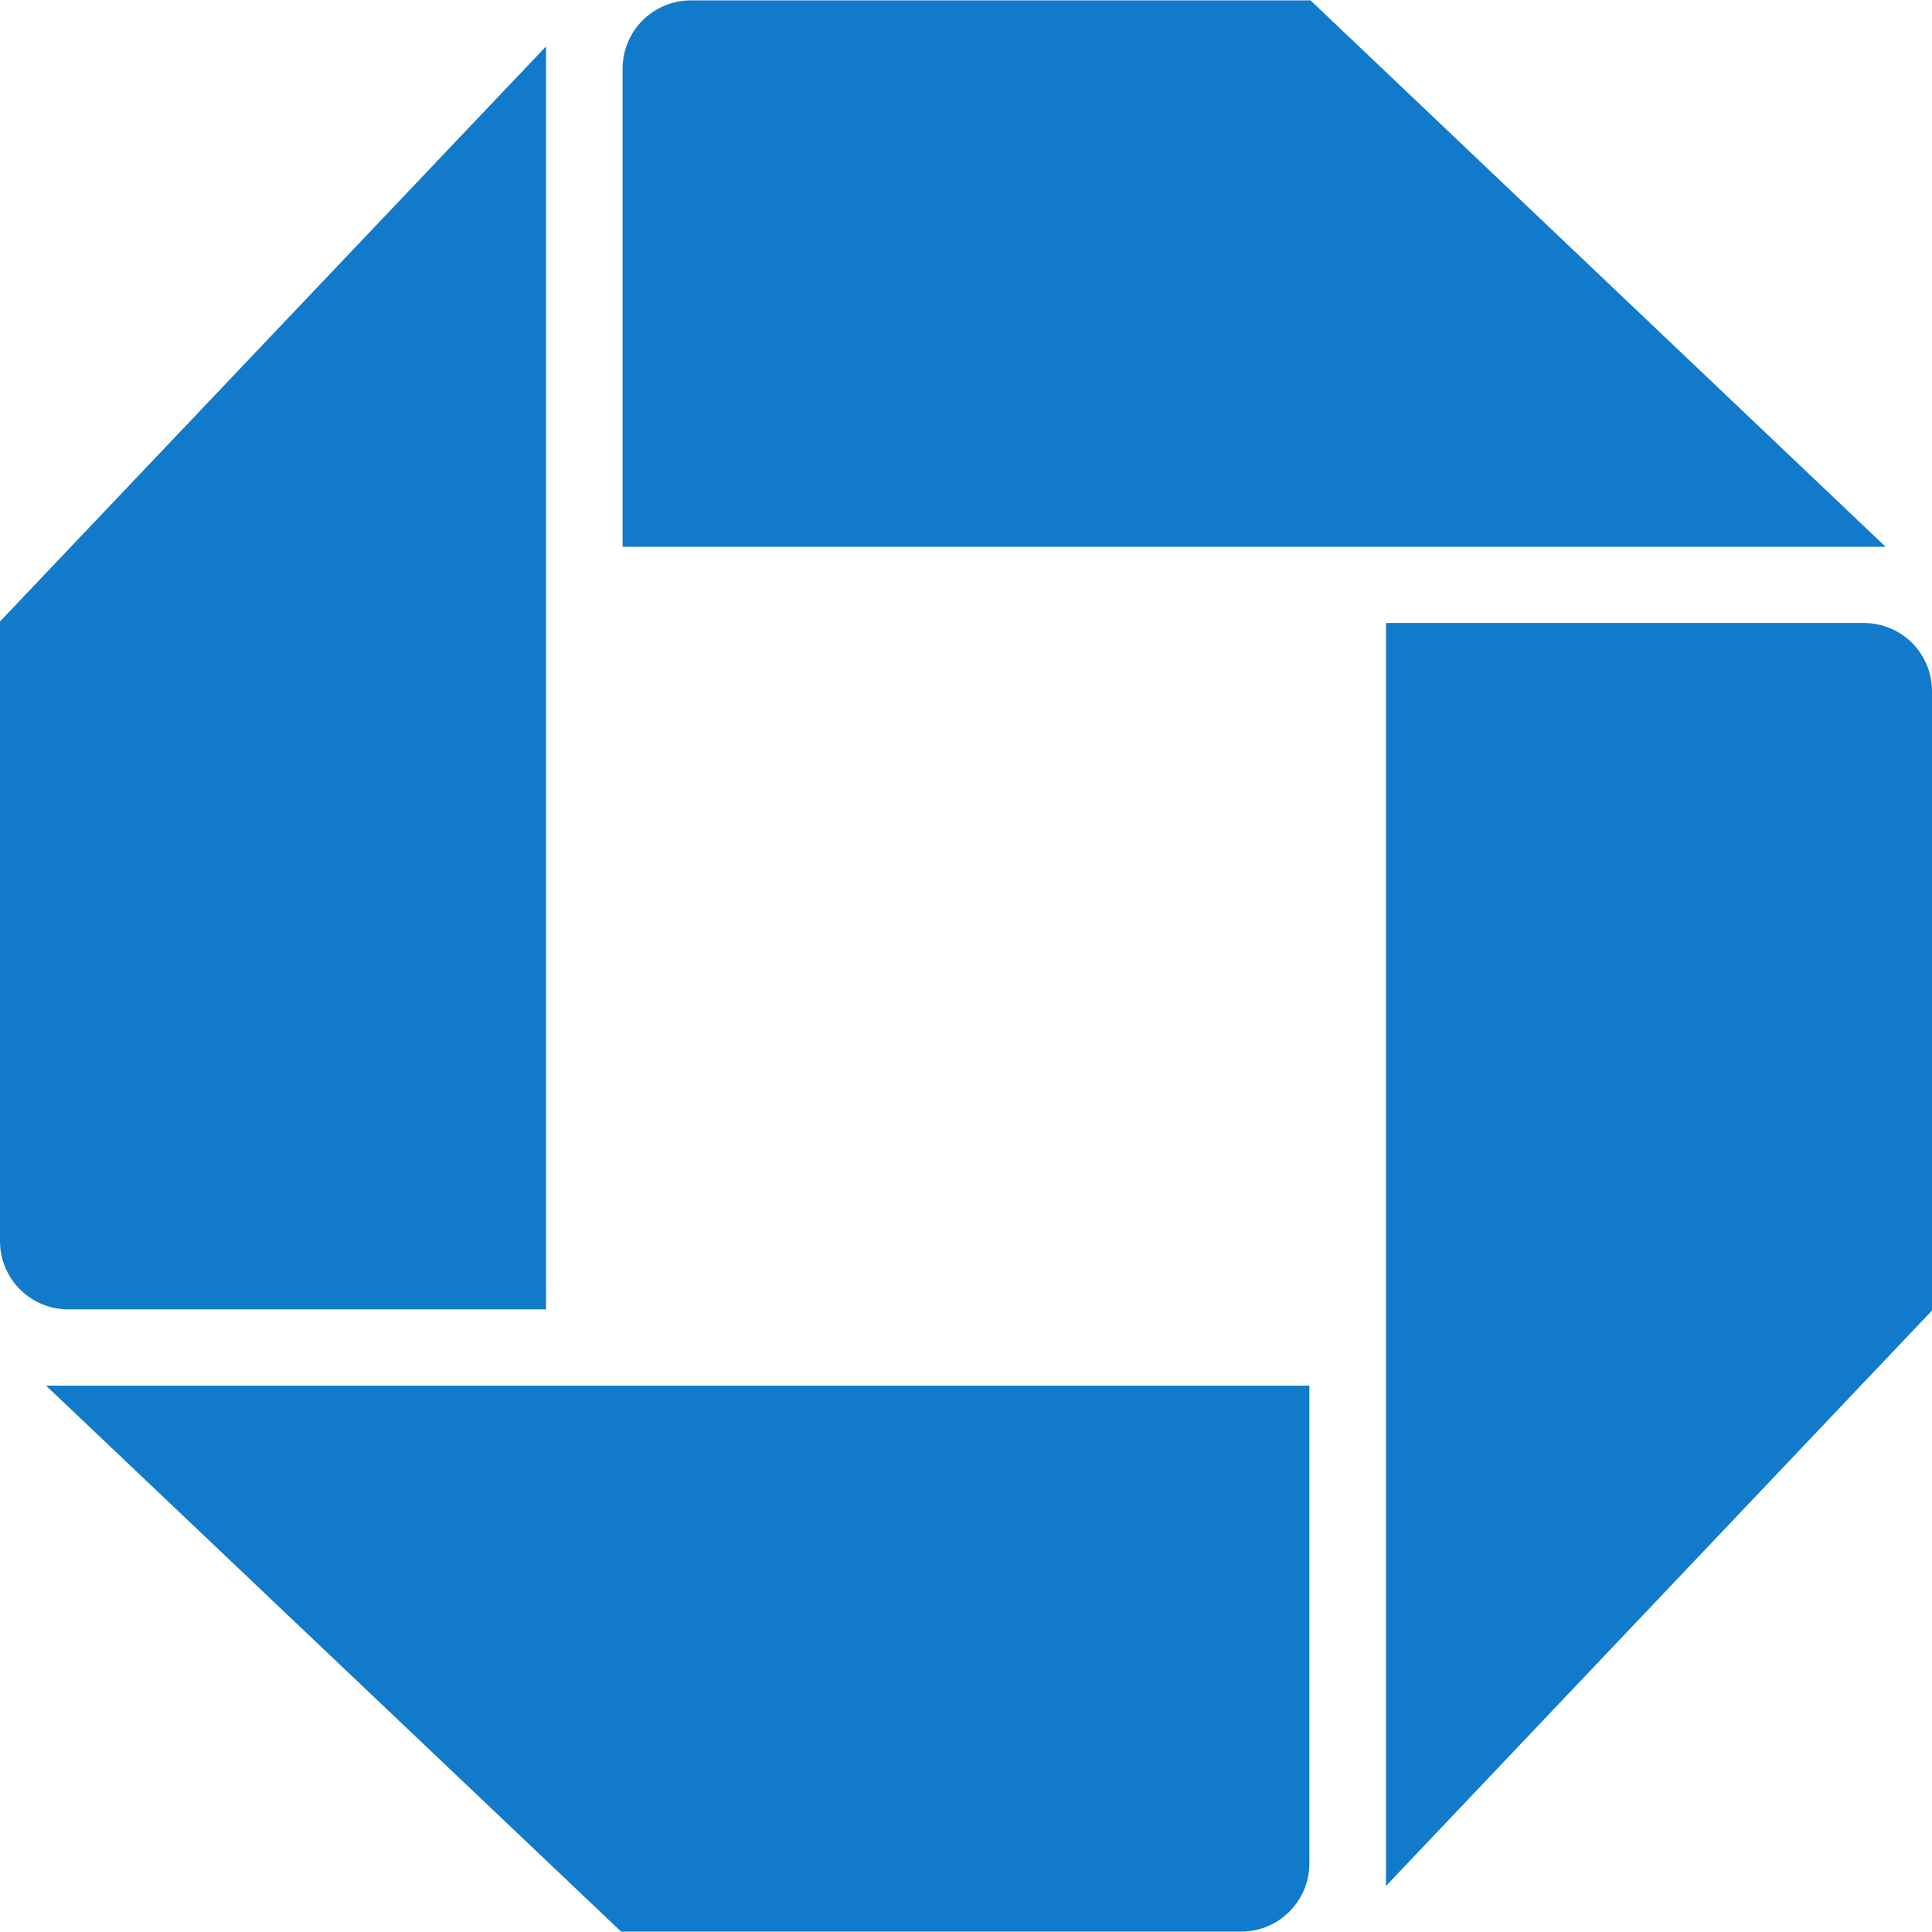
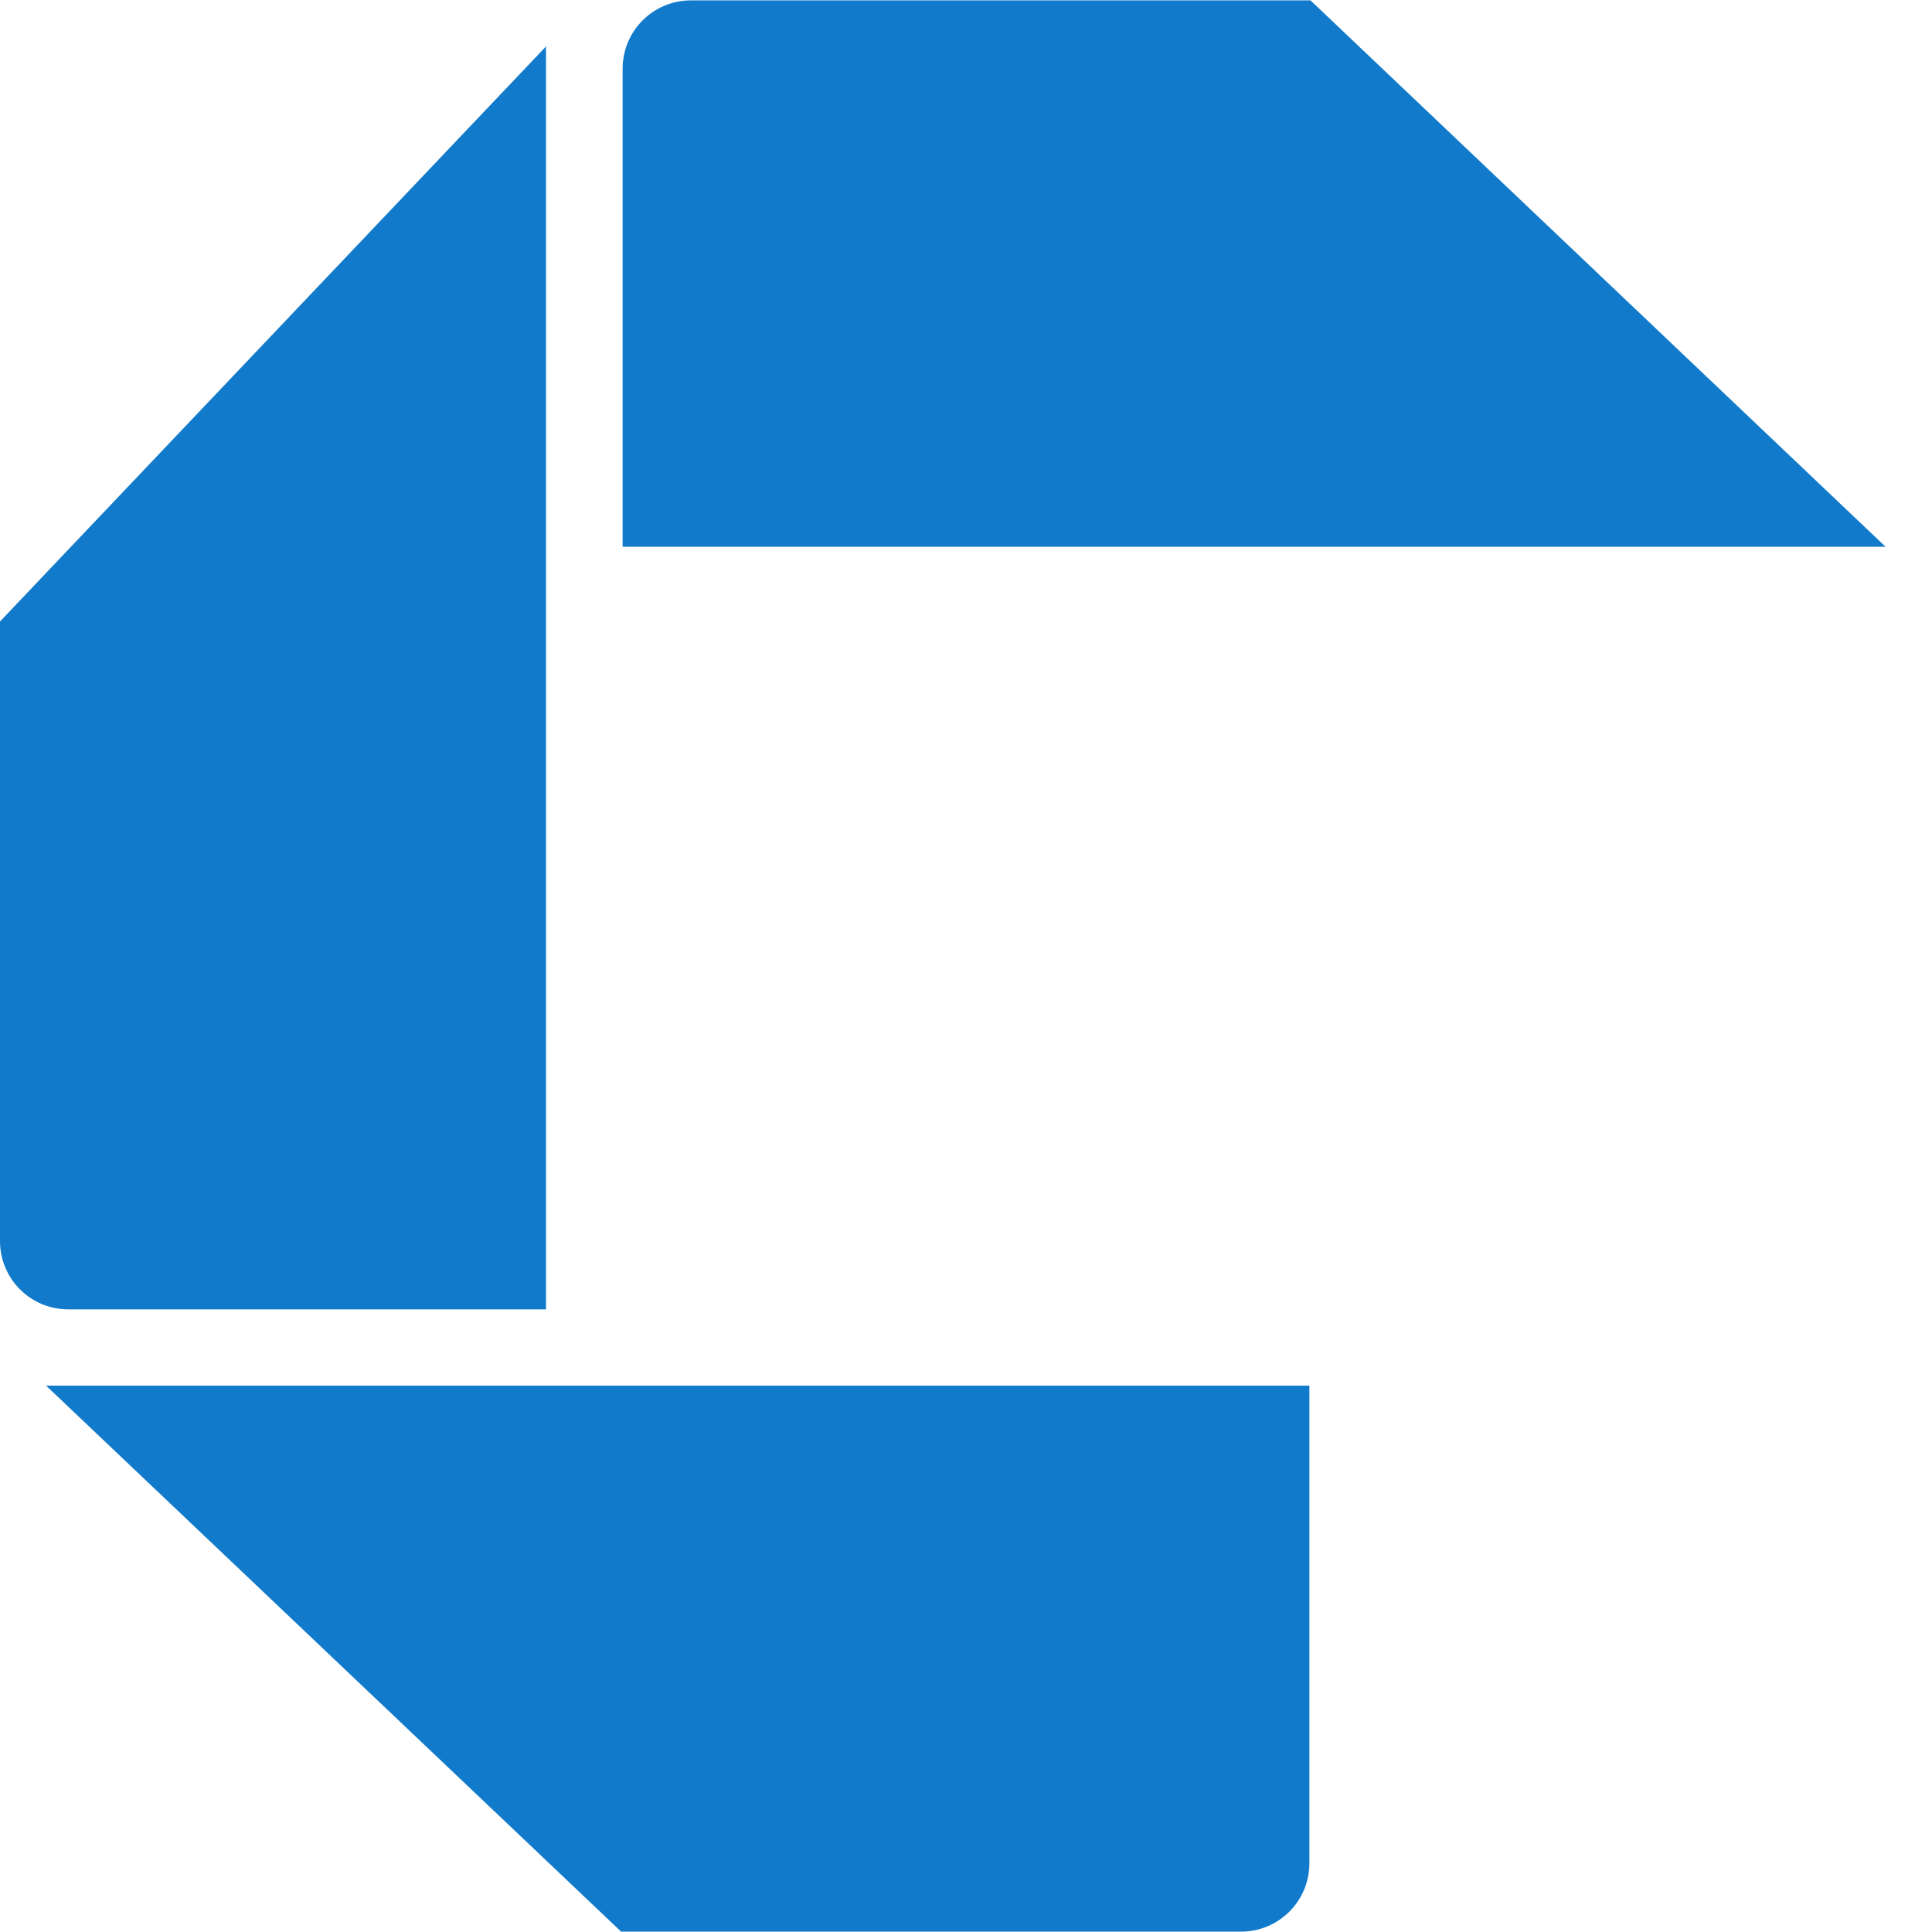
<svg xmlns="http://www.w3.org/2000/svg" version="1.1" id="svg17038" x="0px" y="0px" viewBox="0 0 512 512" style="enable-background:new 0 0 512 512;" xml:space="preserve">
  <style type="text/css">
	.st0{fill:#117ACA;}
</style>
  <g id="logo">
    <path id="logo-ne" class="st0" d="M183.1,0.1c-10,0-18.1,8.1-18.1,18.1v126.7h334.7L347.3,0.1L183.1,0.1" />
-     <path id="logo-se" class="st0" d="M512,183.2c0-10-8-18.1-18.1-18.1H367.3v334.7l144.7-152.5L512,183.2" />
    <path id="logo-sw" class="st0" d="M328.9,511.9c10,0,18.1-8.1,18.1-18.1V367.2H12.2l152.4,144.7L328.9,511.9" />
    <path id="logo-nw" class="st0" d="M0,328.9c0,10,8.1,18.1,18.1,18.1h126.6V12.3L0,164.7L0,328.9" />
  </g>
</svg>